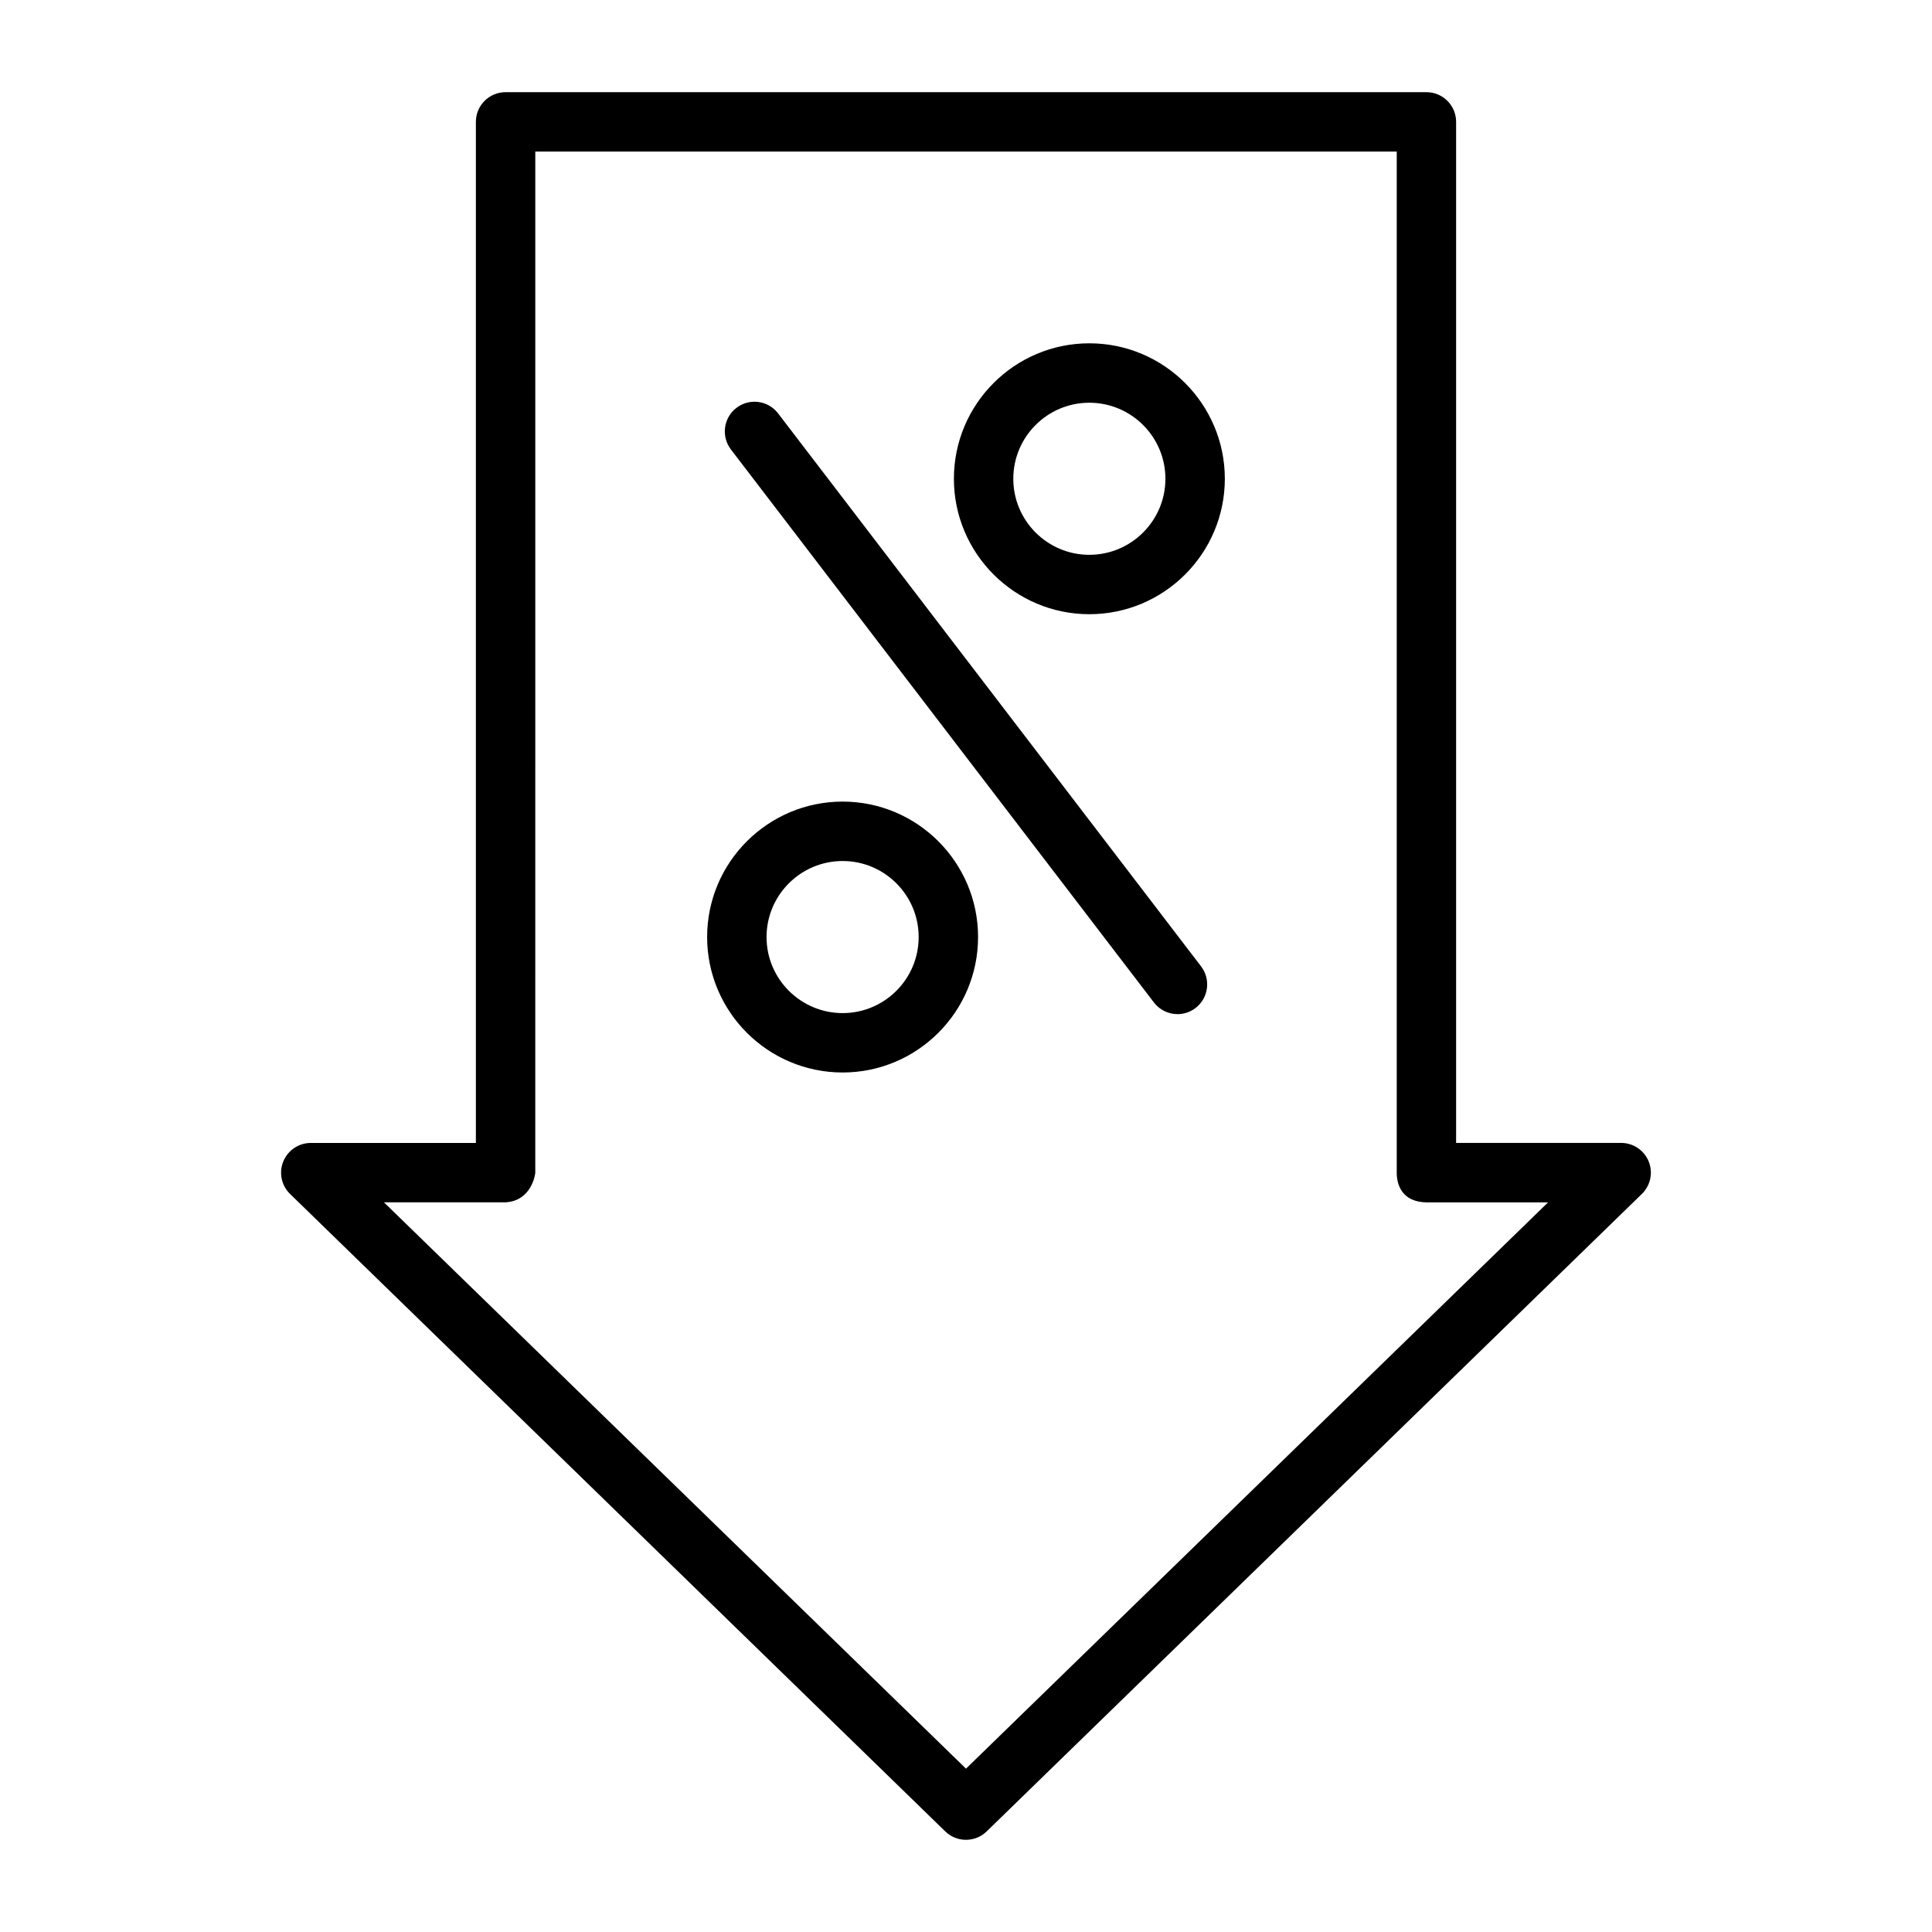
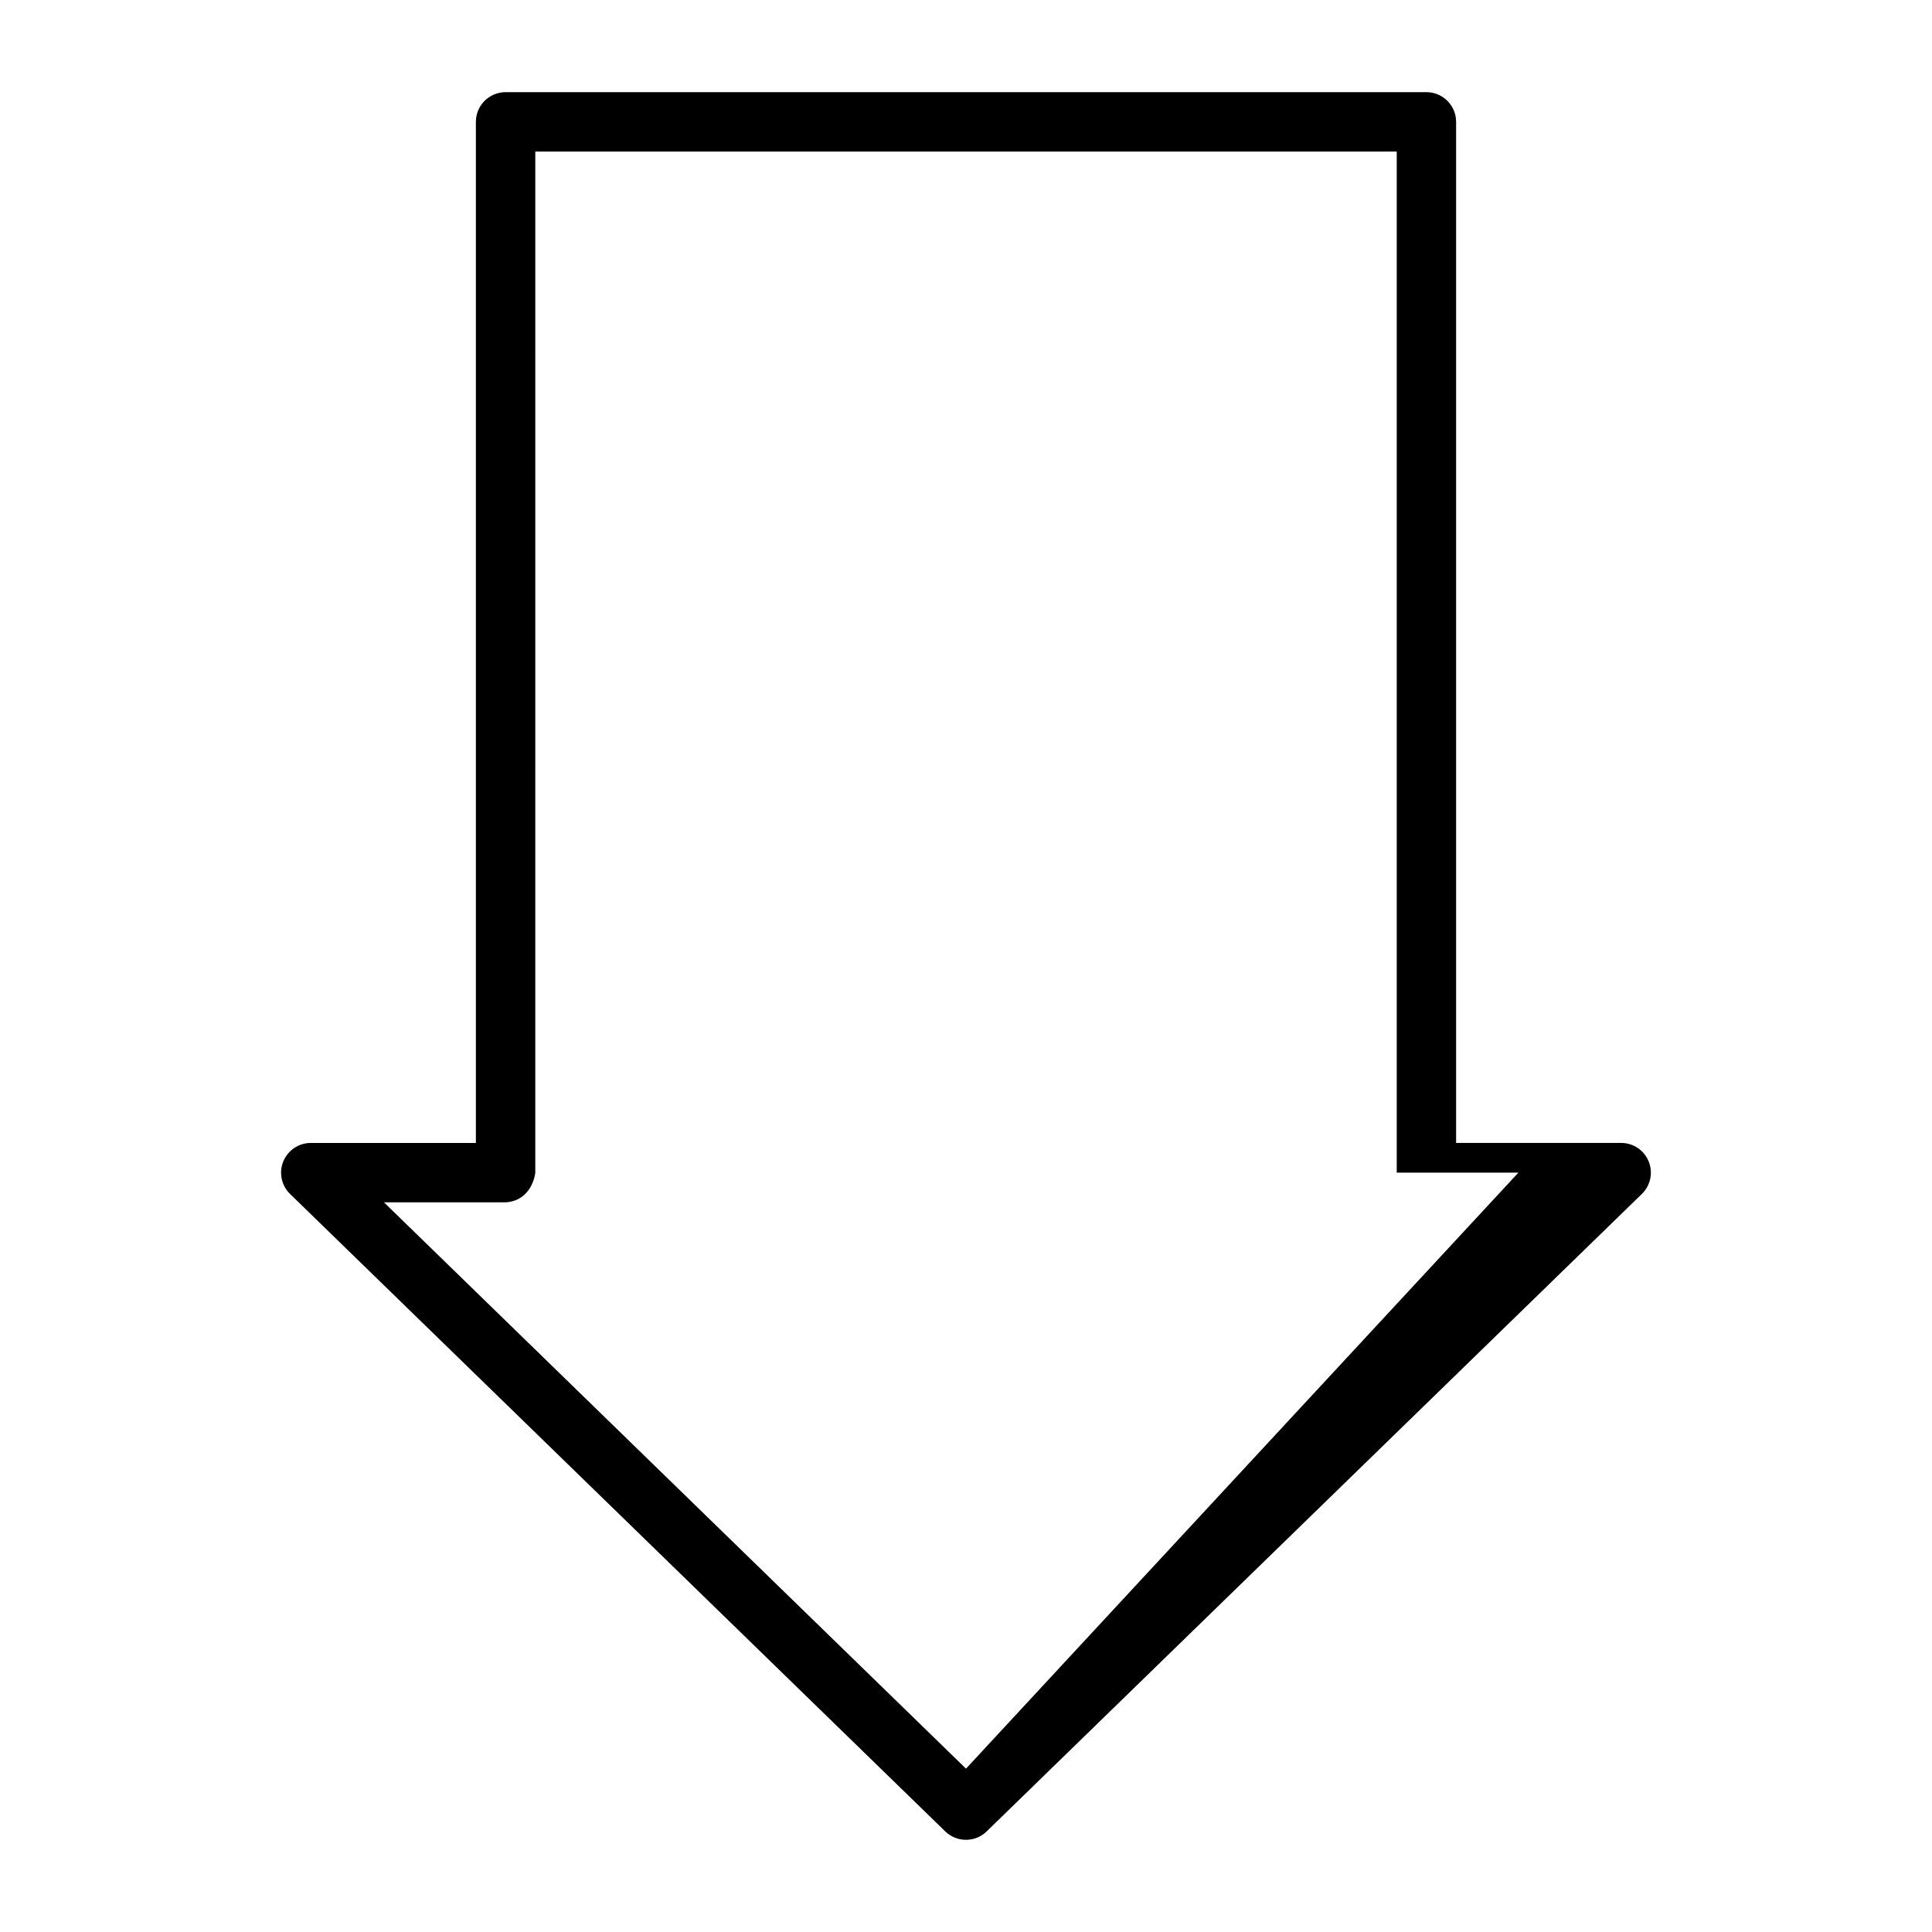
<svg xmlns="http://www.w3.org/2000/svg" fill="#000000" width="800px" height="800px" version="1.1" viewBox="144 144 512 512">
  <g>
-     <path d="m580.92 451.8c-1.203-2.969-4.094-4.914-7.297-4.914h-43.738v-270.59c0-4.344-3.519-7.871-7.871-7.871h-244.03c-4.352 0-7.871 3.527-7.871 7.871v270.6l-43.746-0.004c-3.203 0-6.086 1.945-7.297 4.914-1.211 2.969-0.496 6.375 1.801 8.605l173.63 168.93c1.527 1.488 3.504 2.227 5.488 2.227 1.984 0 3.961-0.738 5.488-2.227l173.63-168.93c2.305-2.246 3.019-5.644 1.809-8.613zm-180.92 160.91-154.25-150.08h32.234c6.887-0.402 7.871-7.406 7.871-7.871l0.004-270.59h228.29v270.6c0 1.48 0.242 7.715 7.871 7.871h32.234z" />
-     <path d="m350.2 253.55c-2.629-3.449-7.574-4.102-11.027-1.473-3.449 2.637-4.109 7.582-1.473 11.035l112.1 146.55c1.543 2.023 3.891 3.094 6.258 3.094 1.668 0 3.344-0.527 4.769-1.621 3.449-2.637 4.109-7.582 1.473-11.035z" />
-     <path d="m432.68 234.98c-19.789 0-35.887 16.098-35.887 35.895s16.098 35.895 35.887 35.895c19.805 0 35.914-16.098 35.914-35.895-0.004-19.797-16.109-35.895-35.914-35.895zm0 56.051c-11.109 0-20.145-9.035-20.145-20.152 0-11.117 9.027-20.152 20.145-20.152 11.117 0 20.168 9.035 20.168 20.152 0 11.113-9.055 20.152-20.168 20.152z" />
-     <path d="m367.31 356.43c-19.805 0-35.914 16.098-35.914 35.895s16.105 35.895 35.914 35.895c19.789 0 35.887-16.098 35.887-35.895 0.004-19.797-16.102-35.895-35.887-35.895zm0 56.051c-11.117 0-20.168-9.035-20.168-20.152 0-11.117 9.047-20.152 20.168-20.152 11.109 0 20.145 9.035 20.145 20.152 0 11.113-9.035 20.152-20.145 20.152z" />
+     <path d="m580.92 451.8c-1.203-2.969-4.094-4.914-7.297-4.914h-43.738v-270.59c0-4.344-3.519-7.871-7.871-7.871h-244.03c-4.352 0-7.871 3.527-7.871 7.871v270.6l-43.746-0.004c-3.203 0-6.086 1.945-7.297 4.914-1.211 2.969-0.496 6.375 1.801 8.605l173.63 168.93c1.527 1.488 3.504 2.227 5.488 2.227 1.984 0 3.961-0.738 5.488-2.227l173.63-168.93c2.305-2.246 3.019-5.644 1.809-8.613zm-180.92 160.91-154.25-150.08h32.234c6.887-0.402 7.871-7.406 7.871-7.871l0.004-270.59h228.29v270.6h32.234z" />
  </g>
</svg>